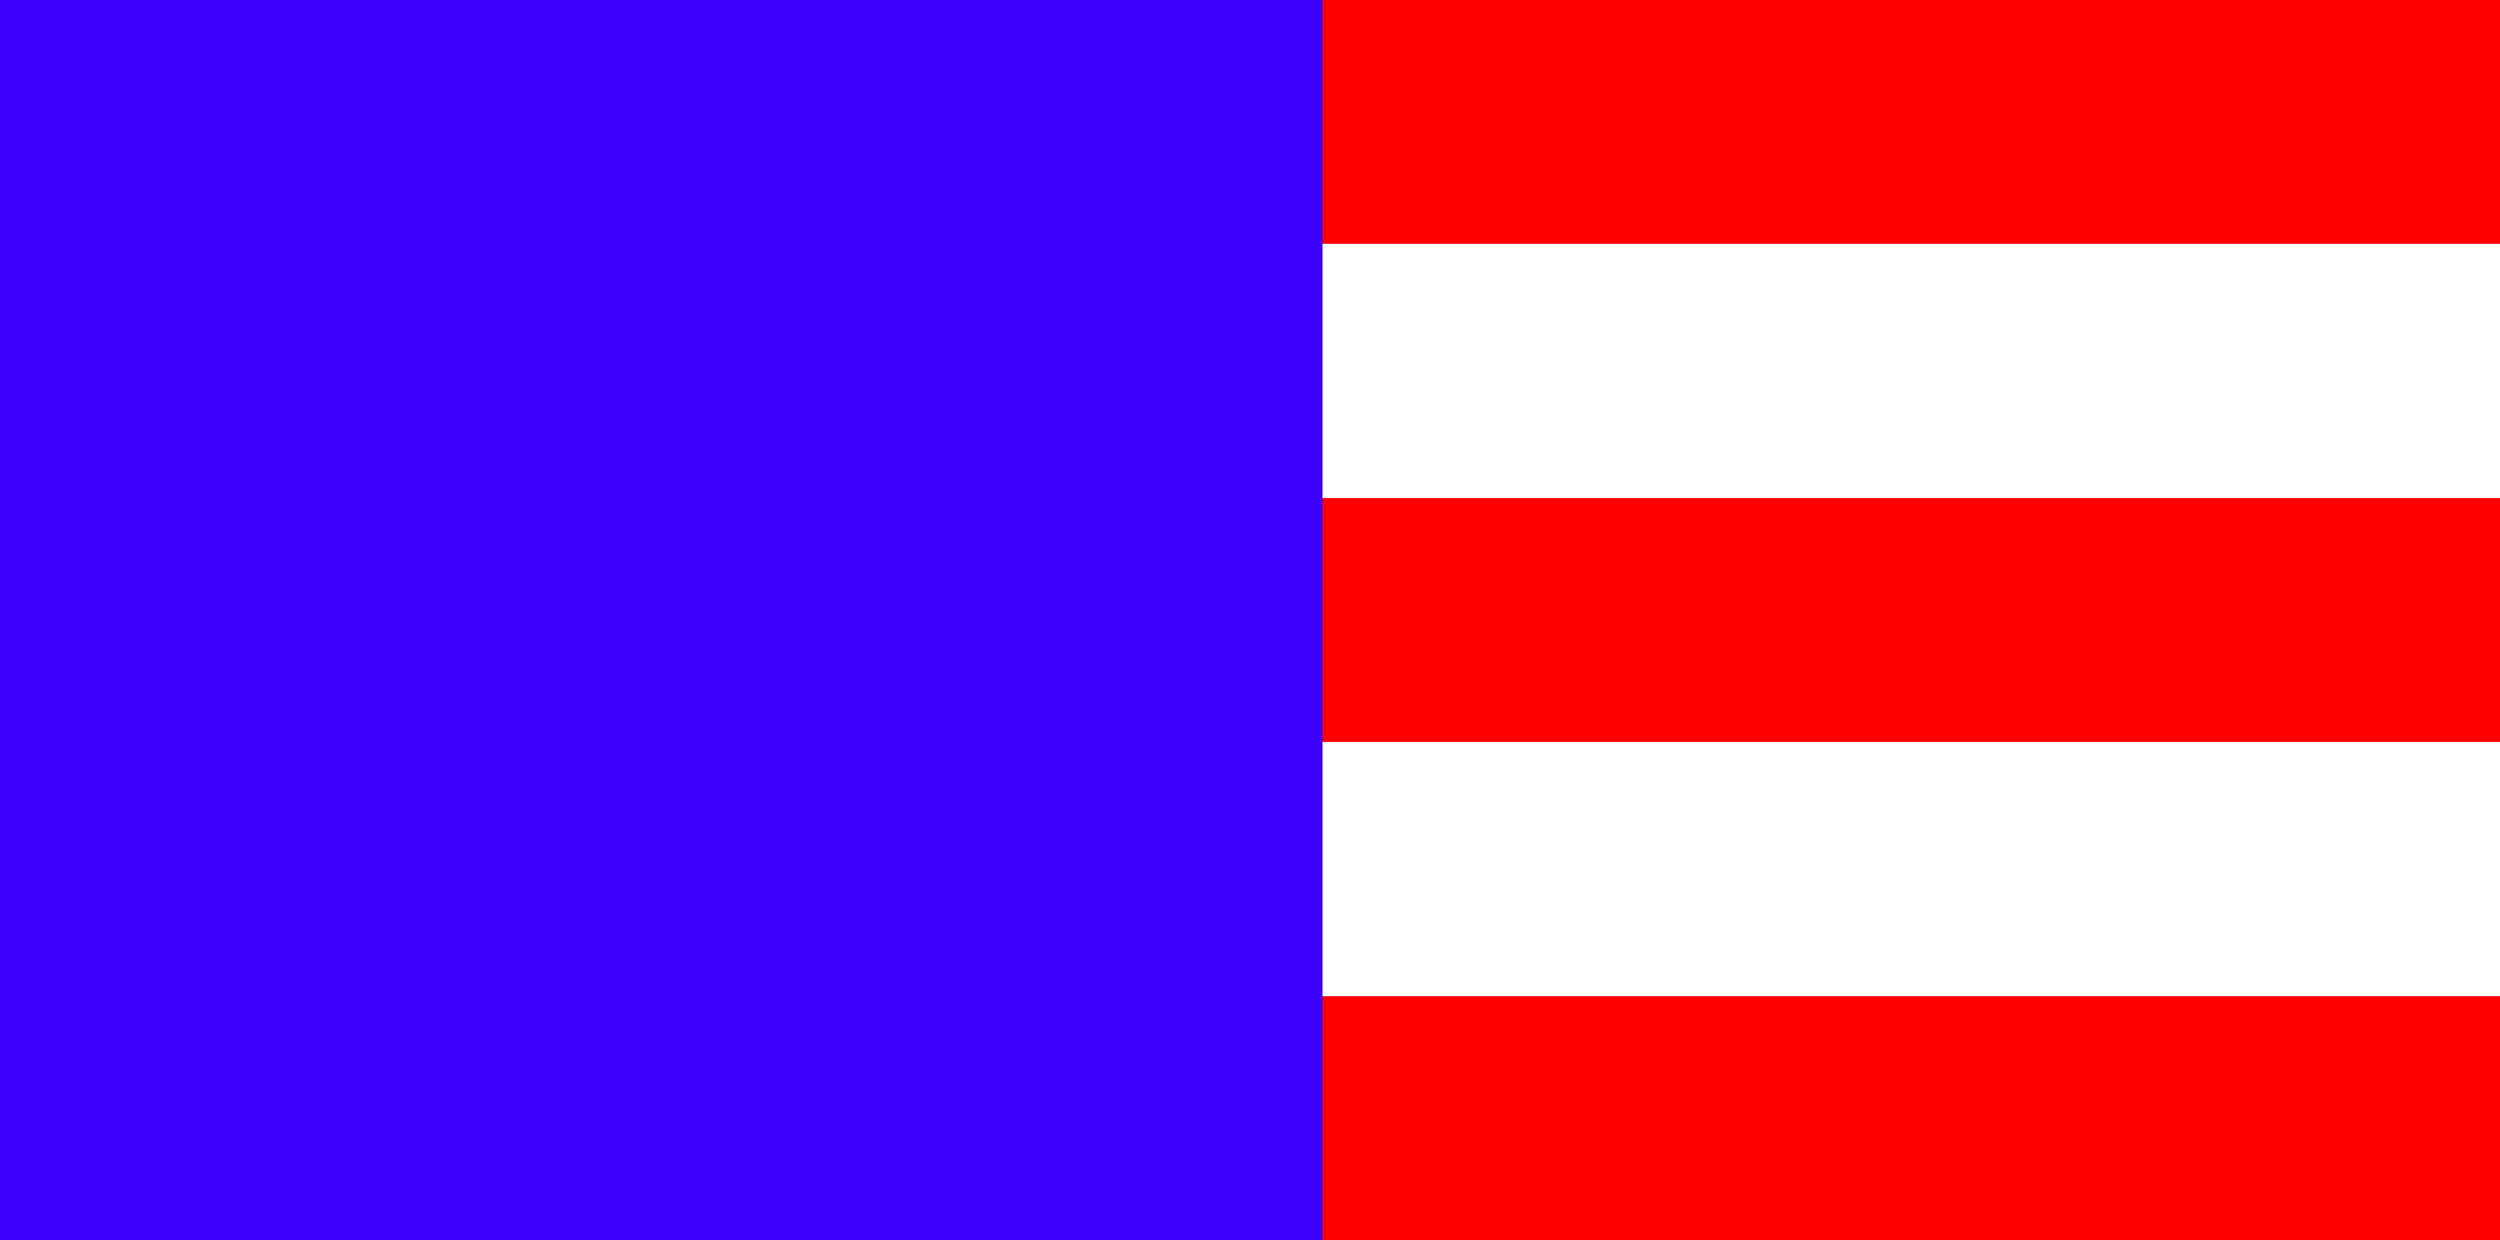
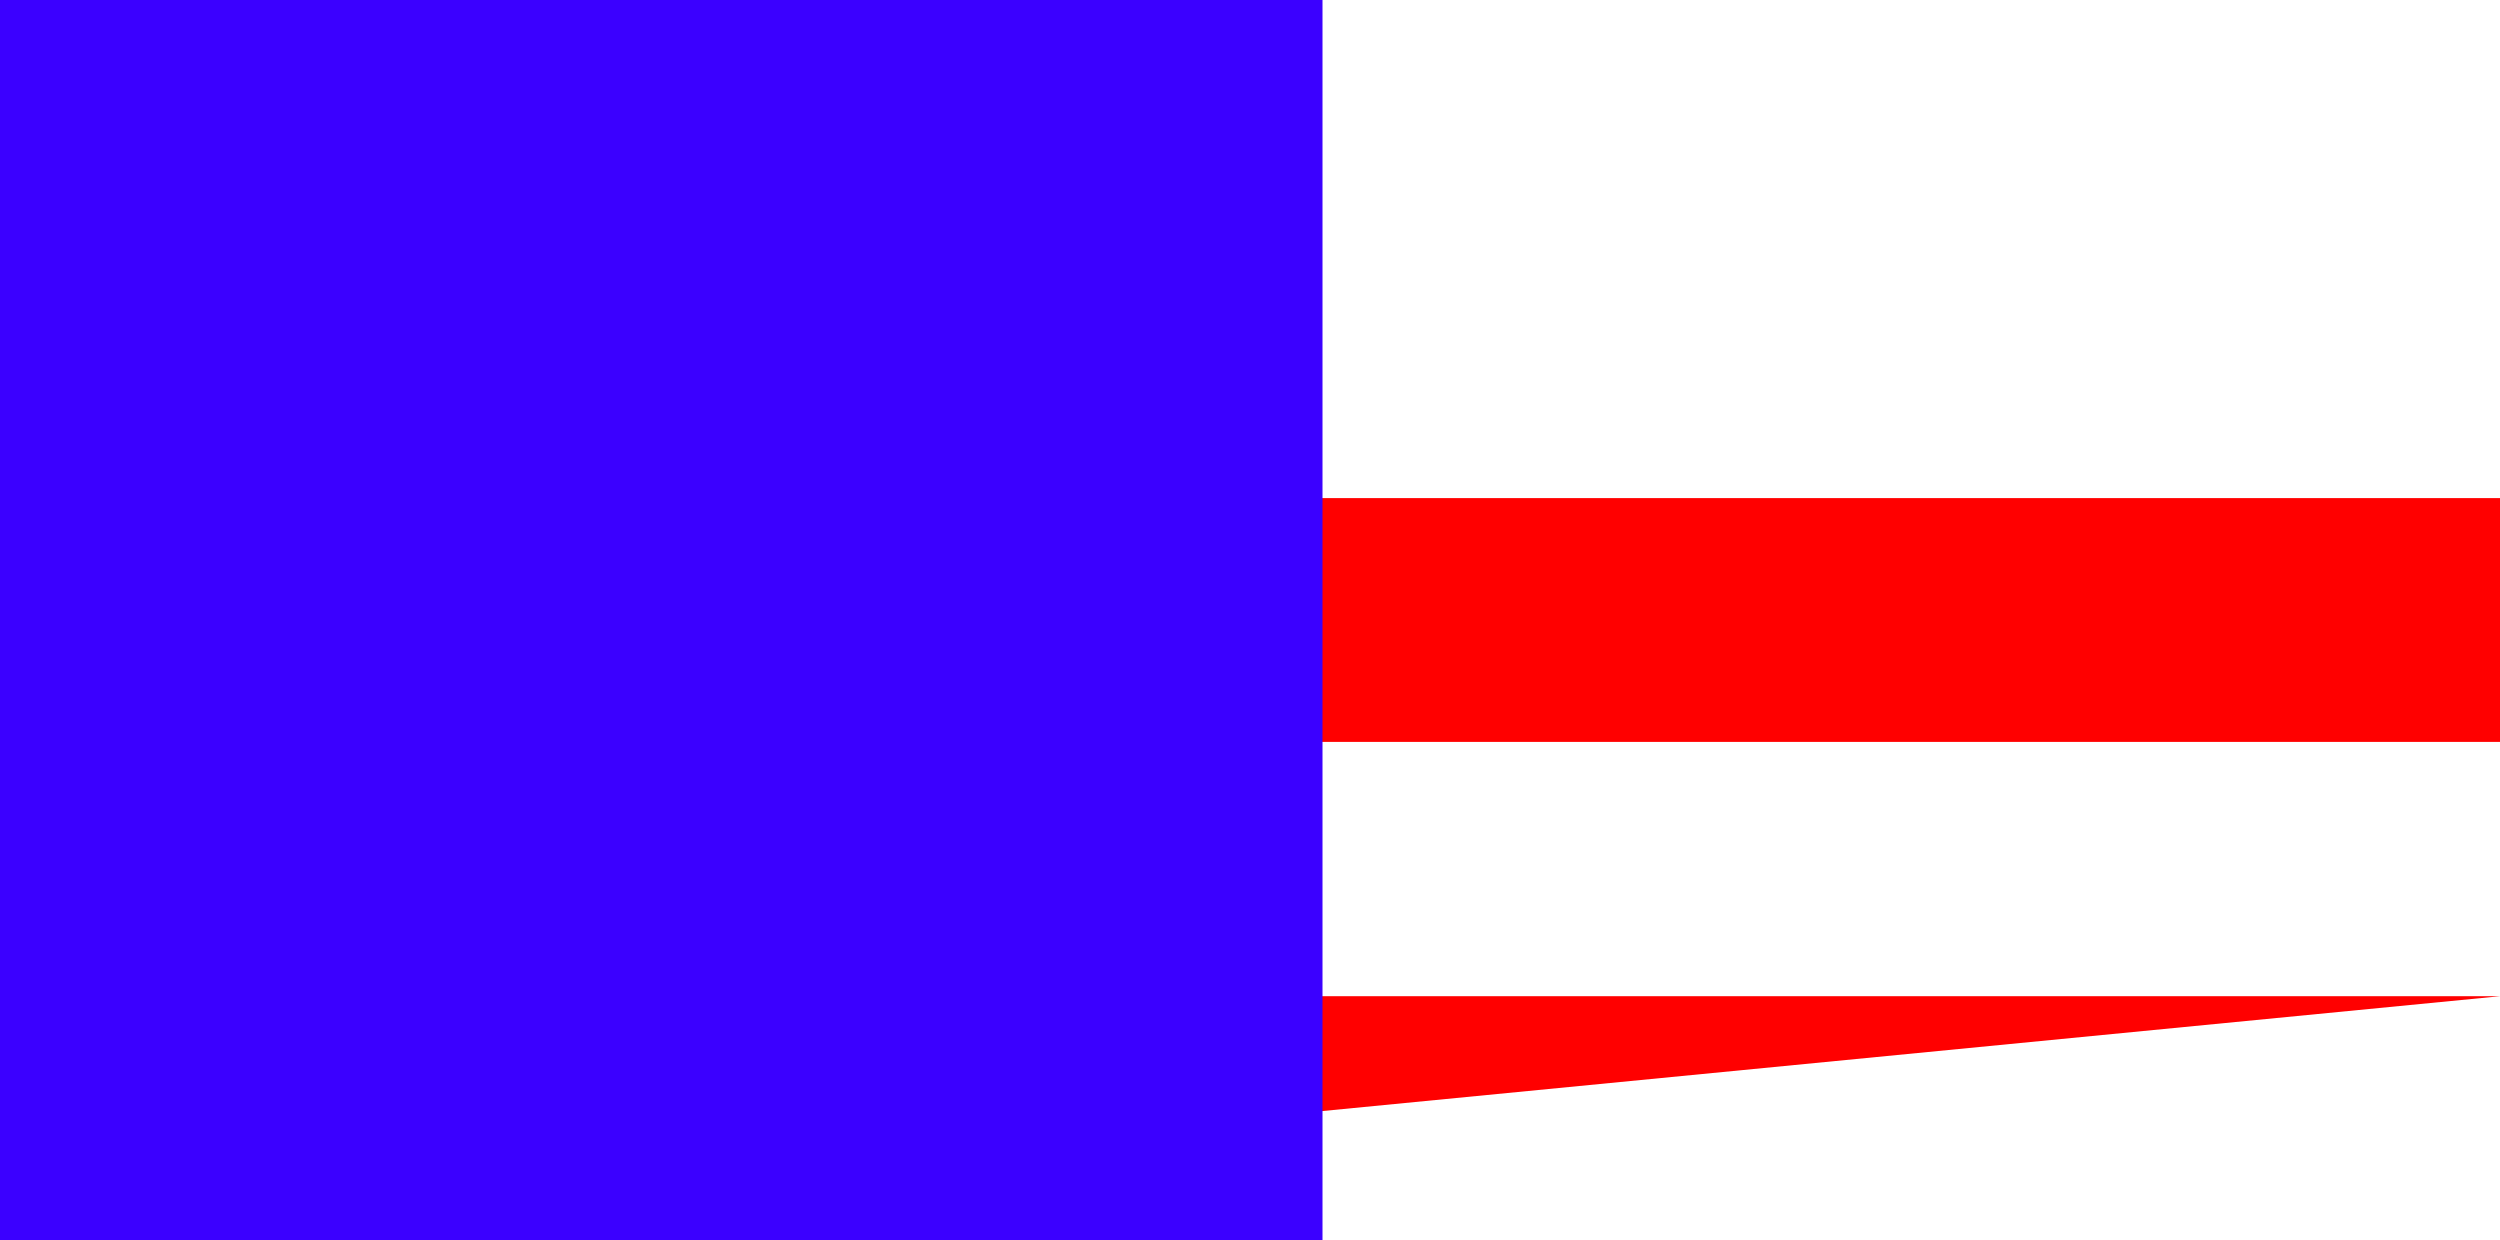
<svg xmlns="http://www.w3.org/2000/svg" version="1.1" x="0" y="0" width="125" height="62" viewBox="0, 0, 125, 62">
  <g id="Layer_1">
-     <path d="M0,-0 L125,-0 L125,12.189 L0,12.189 L0,-0 z" fill="#FF0000" />
    <path d="M0,24.905 L125,24.905 L125,37.095 L0,37.095 L0,24.905 z" fill="#FF0000" />
-     <path d="M0,49.811 L125,49.811 L125,62 L0,62 L0,49.811 z" fill="#FF0000" />
+     <path d="M0,49.811 L125,49.811 L0,62 L0,49.811 z" fill="#FF0000" />
    <path d="M0,-0 L66.125,-0 L66.125,62 L0,62 L0,-0 z" fill="#3B00FF" />
  </g>
</svg>